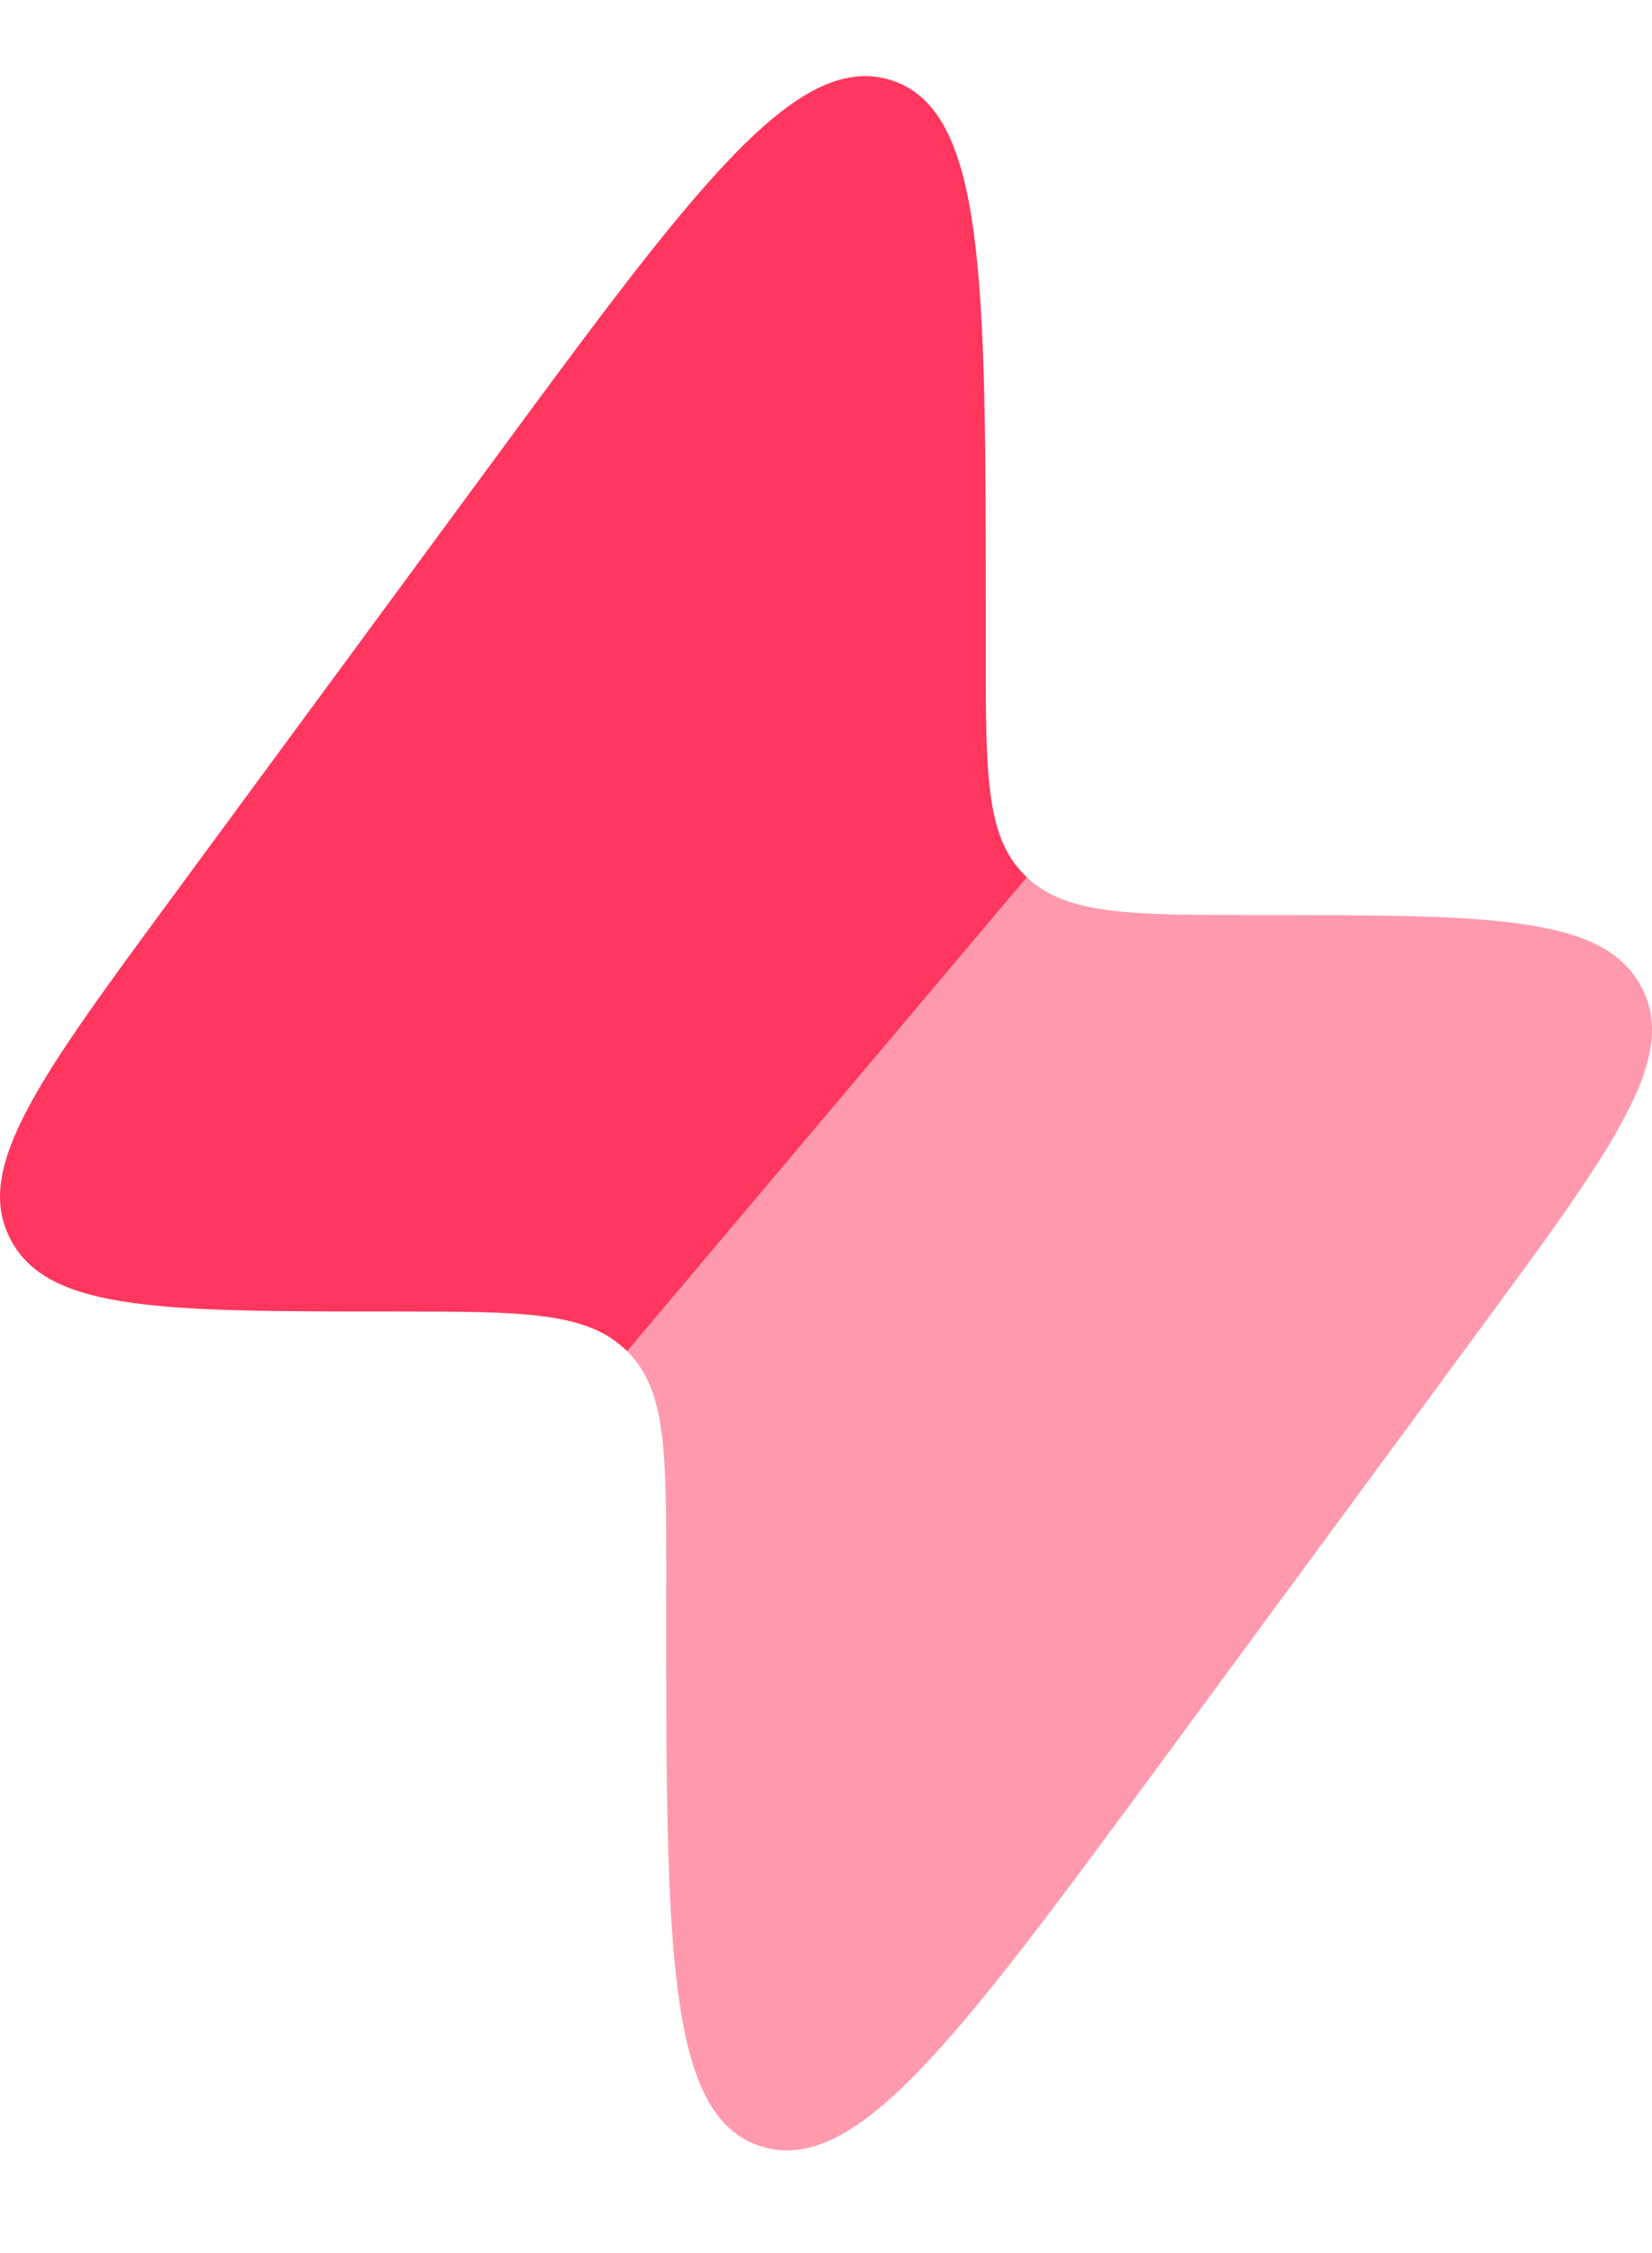
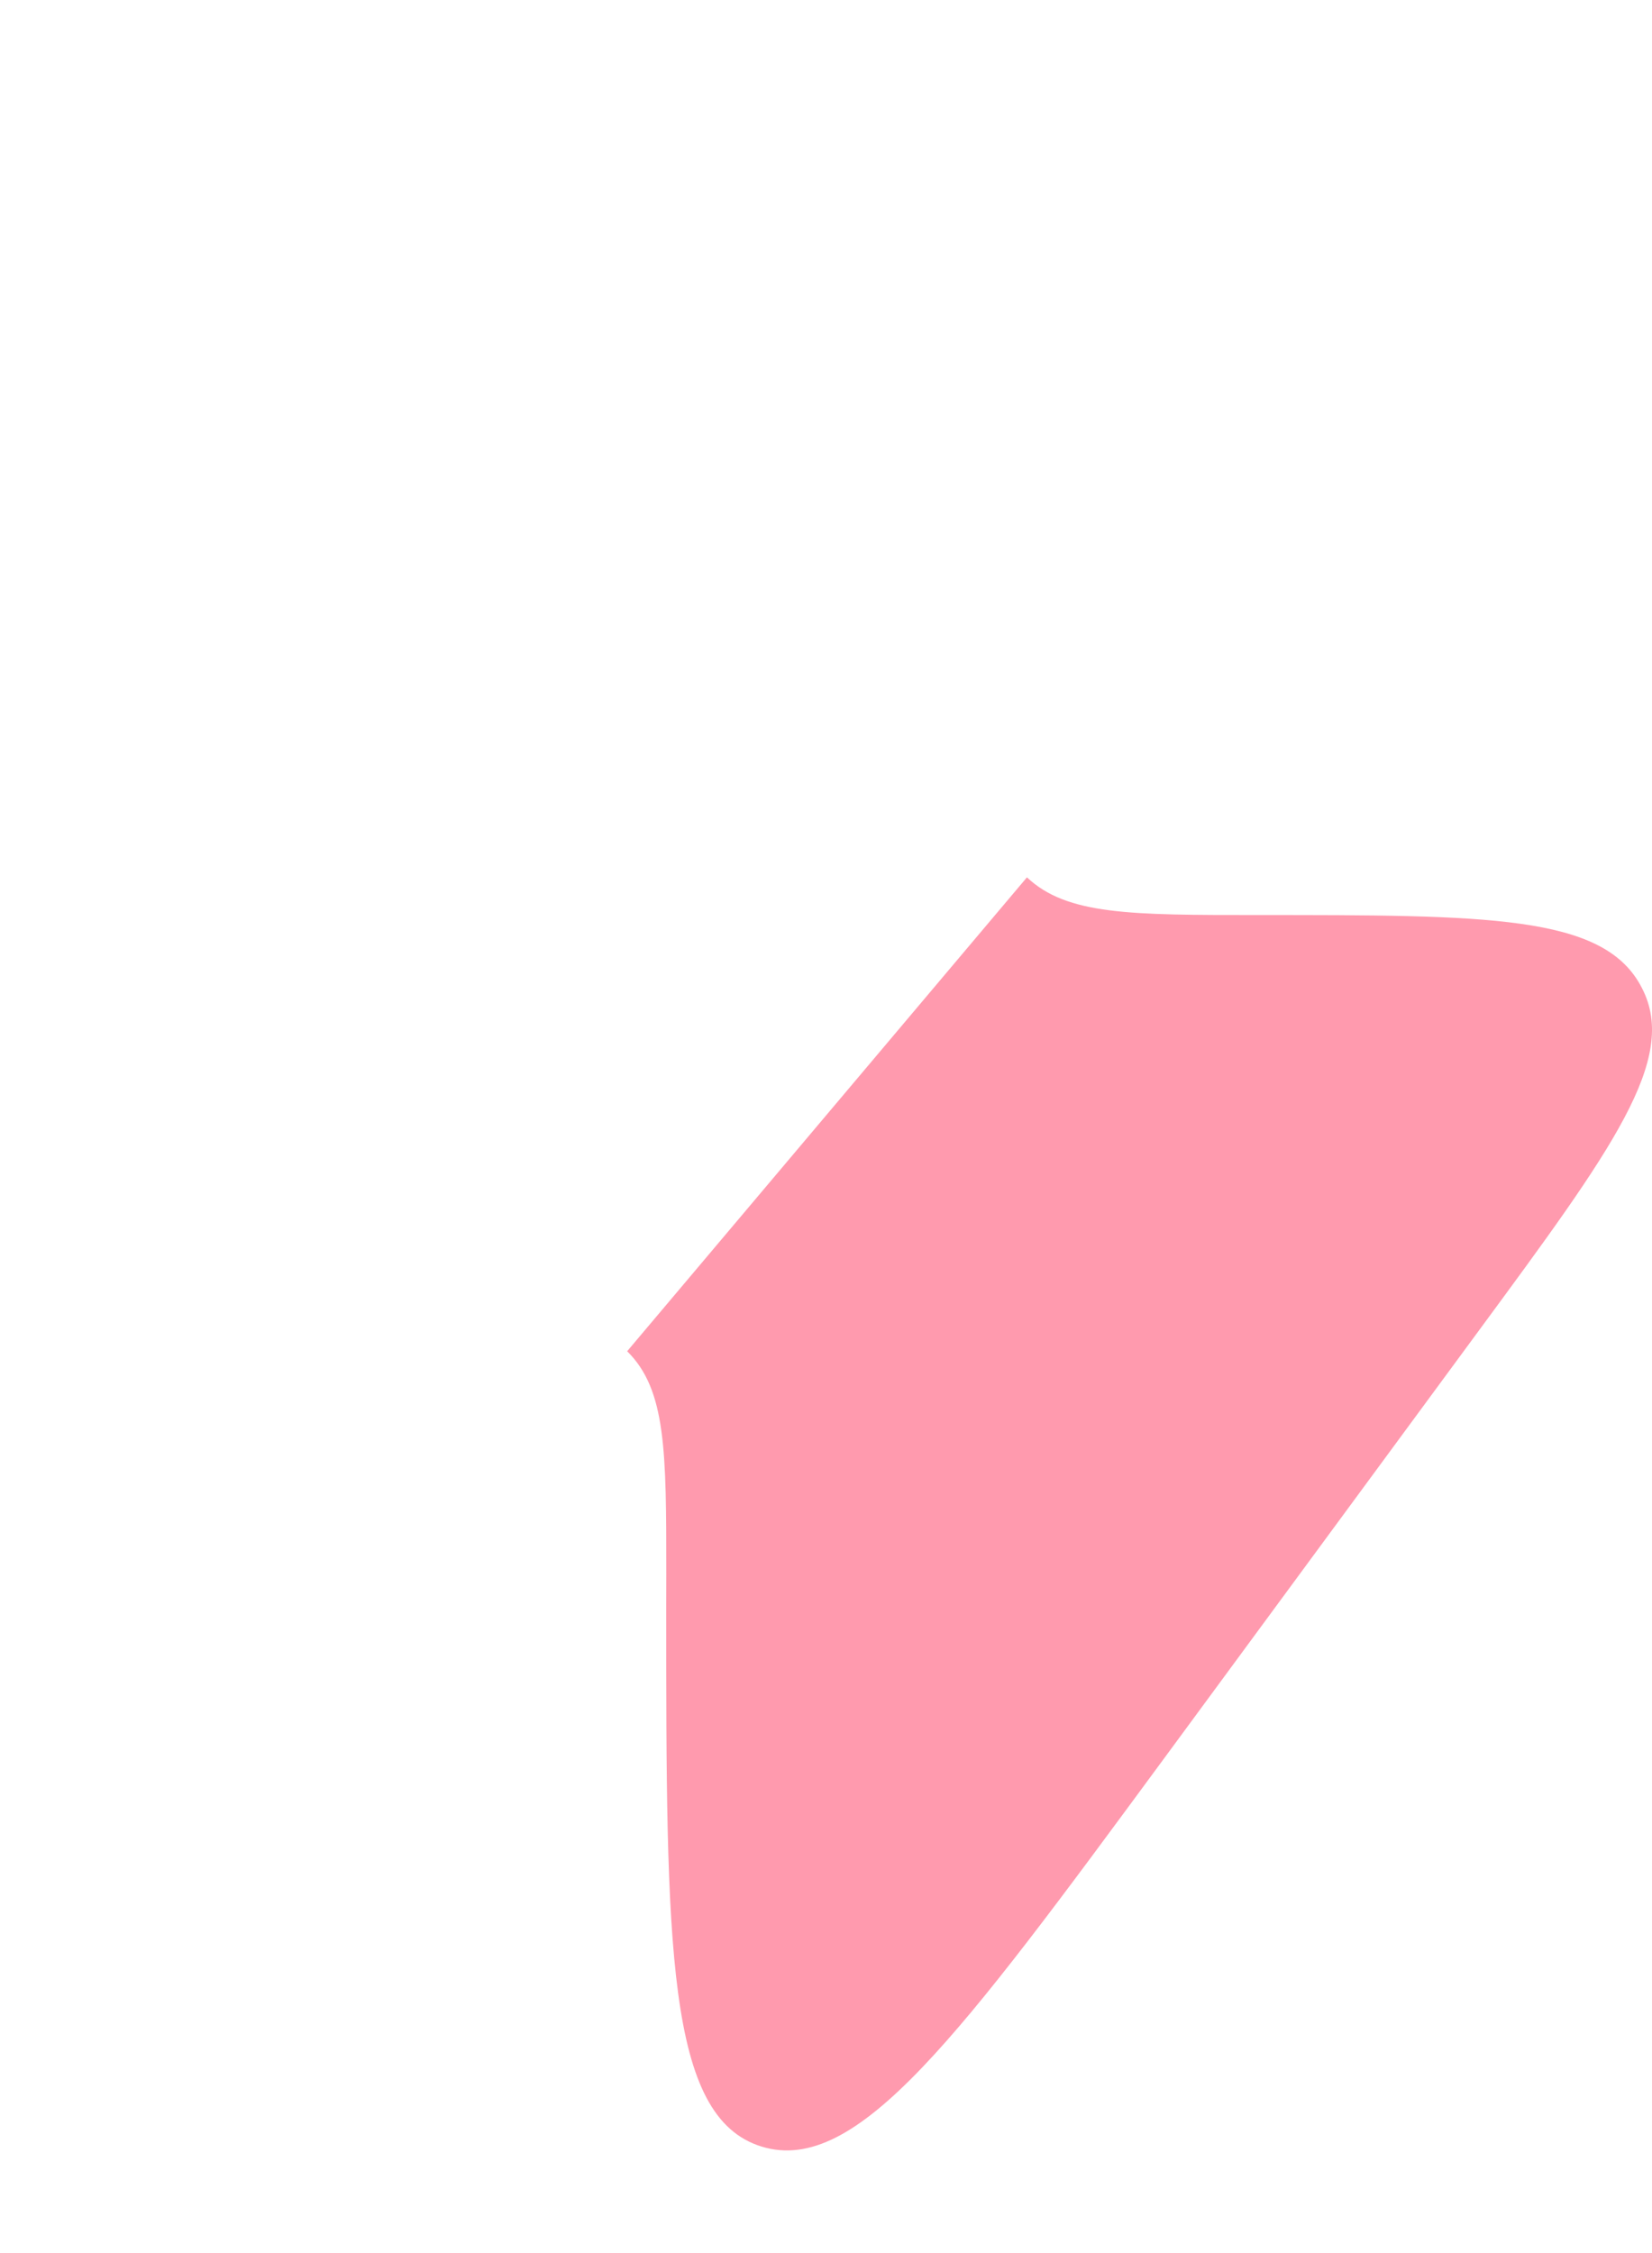
<svg xmlns="http://www.w3.org/2000/svg" width="22" height="30" viewBox="0 0 22 30" fill="none">
-   <path fill-rule="evenodd" clip-rule="evenodd" d="M6.506 6.222L2.296 11.943C0.529 14.343 -0.354 15.544 0.133 16.487C0.141 16.503 0.149 16.518 0.157 16.534C0.673 17.463 2.198 17.463 5.249 17.463C6.945 17.463 7.792 17.463 8.324 17.965L8.352 17.992L13.676 11.681L13.648 11.655C13.128 11.141 13.128 10.323 13.128 8.687V8.26C13.128 3.724 13.128 1.456 11.858 1.065C10.588 0.674 9.228 2.523 6.506 6.222Z" fill="#FF375F" />
  <path opacity="0.5" d="M8.873 20.96L8.872 21.387C8.872 25.923 8.872 28.191 10.142 28.582C11.412 28.973 12.772 27.123 15.494 23.425L19.704 17.704C21.471 15.304 22.354 14.103 21.868 13.16C21.86 13.144 21.851 13.129 21.843 13.113C21.327 12.184 19.802 12.184 16.751 12.184C15.055 12.184 14.208 12.184 13.676 11.682L8.352 17.992C8.873 18.506 8.873 19.324 8.873 20.96Z" fill="#FF375F" />
</svg>